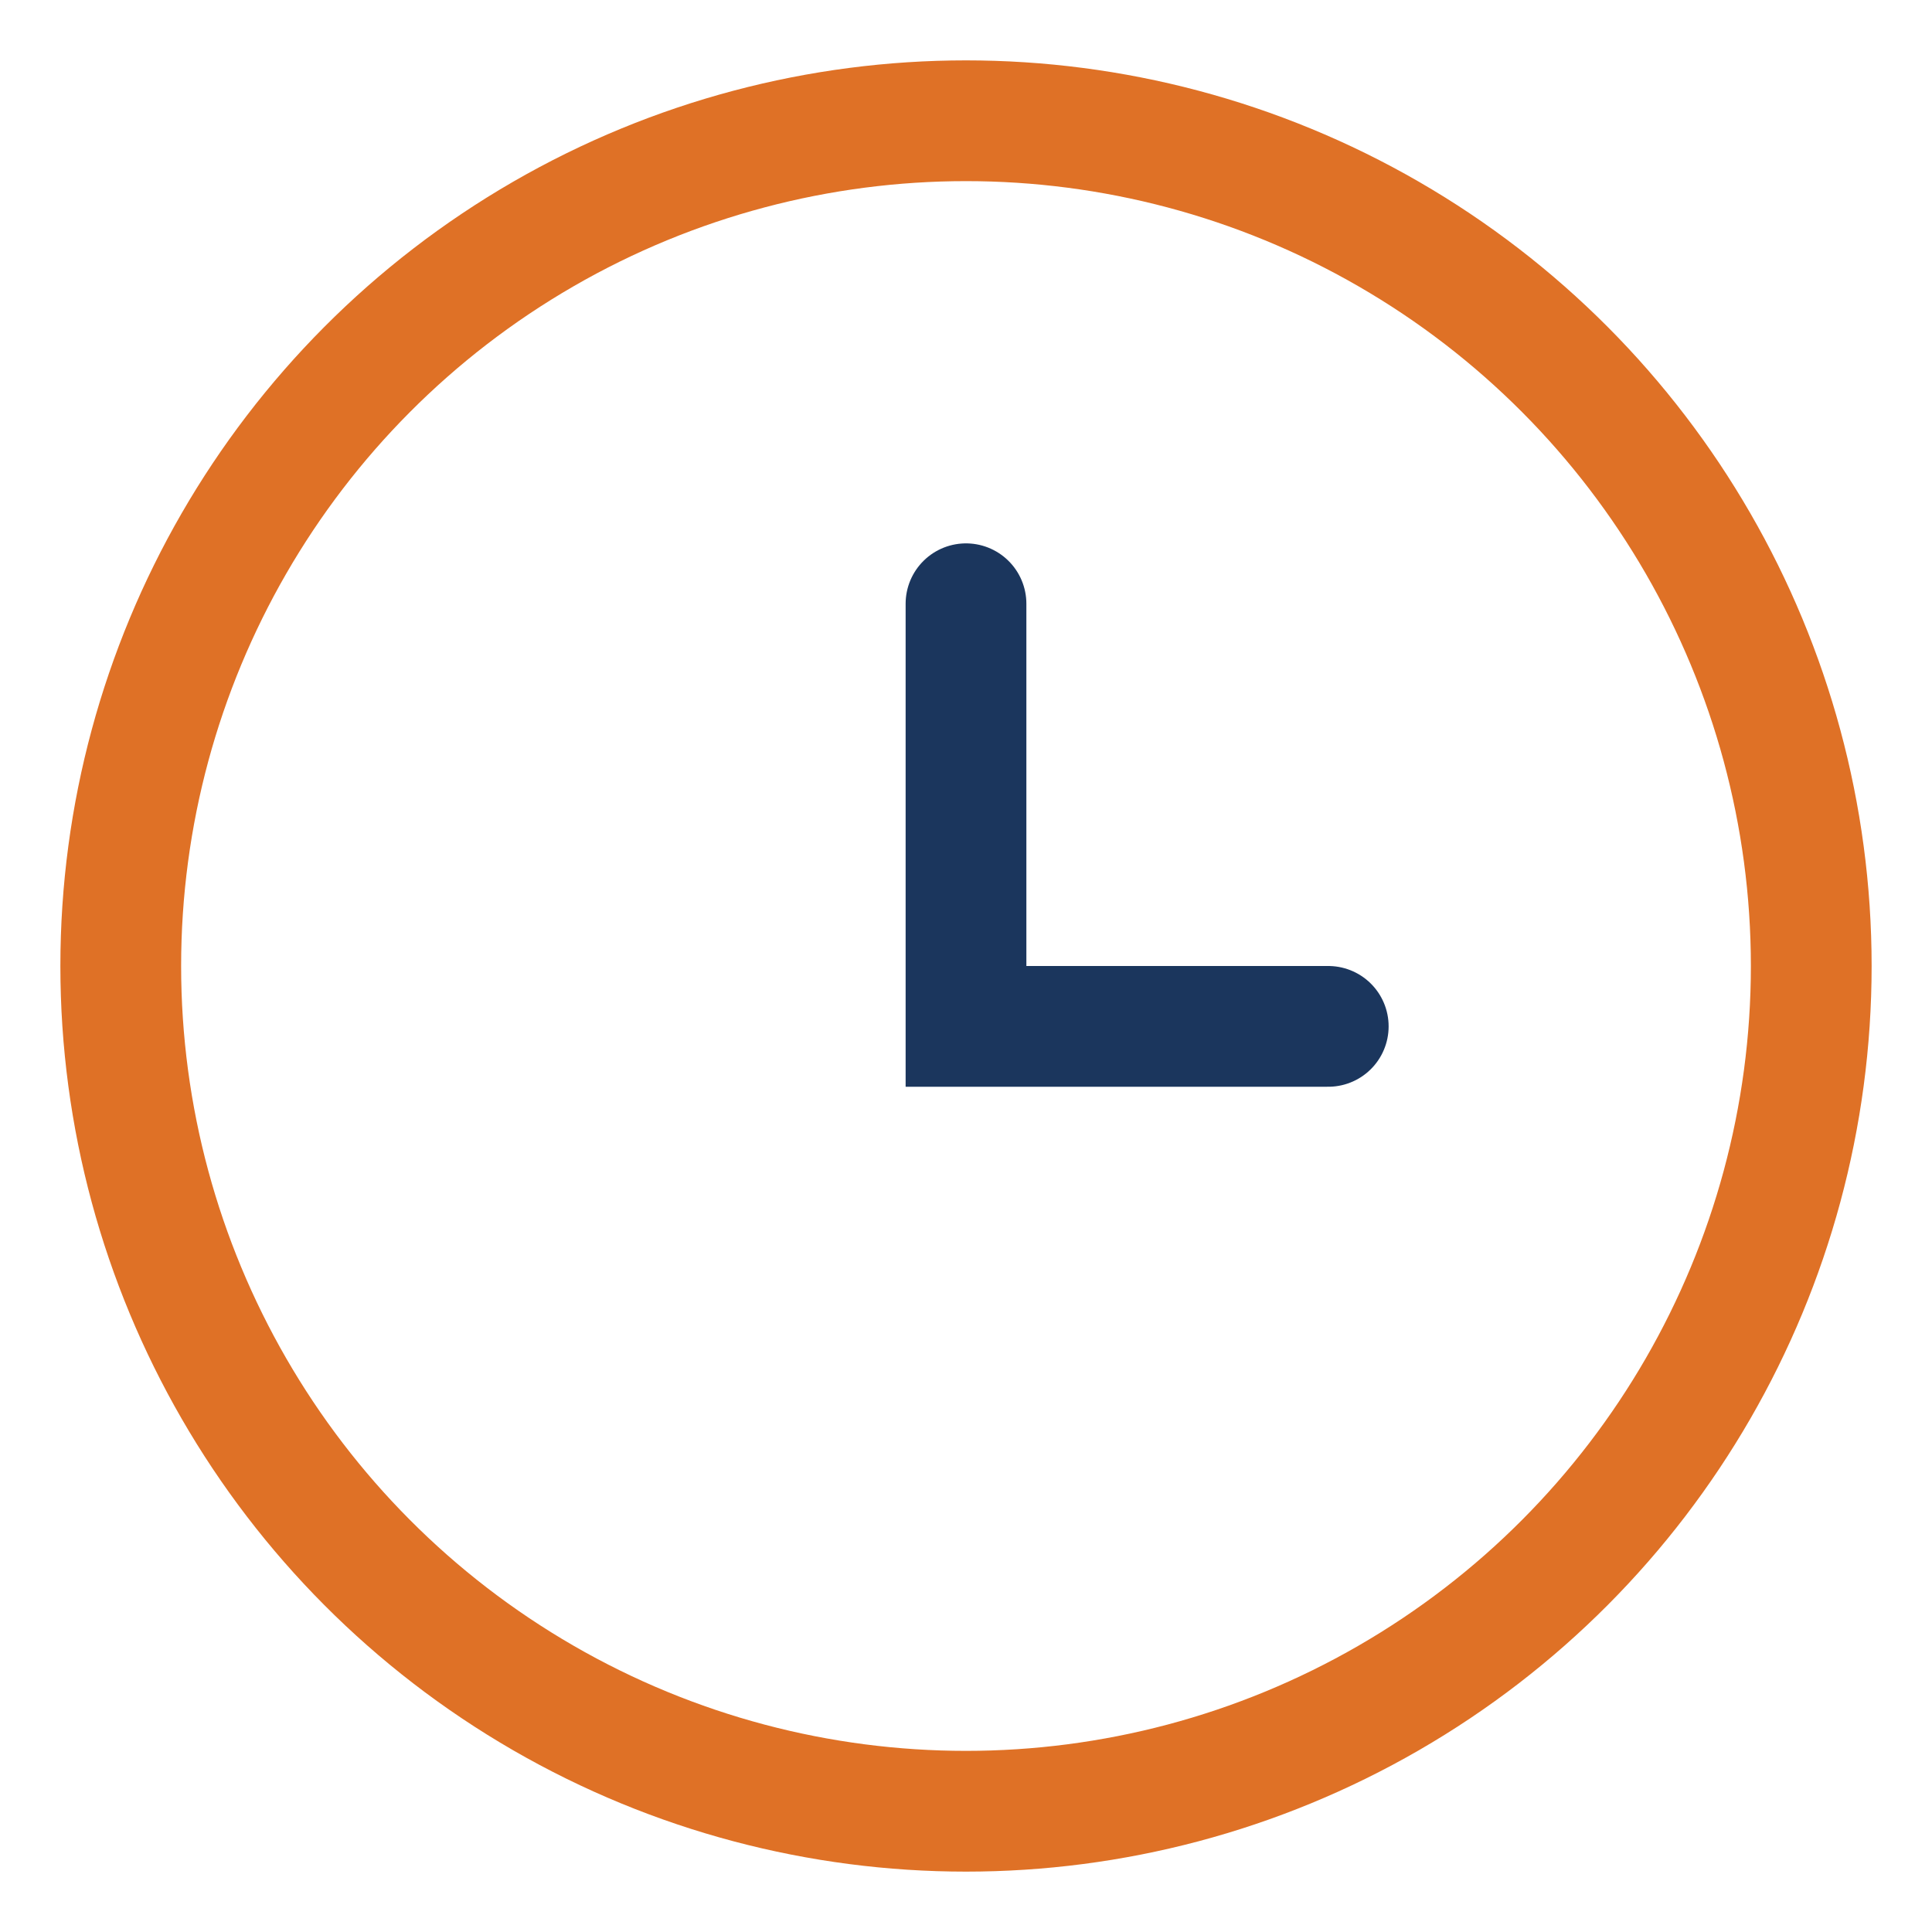
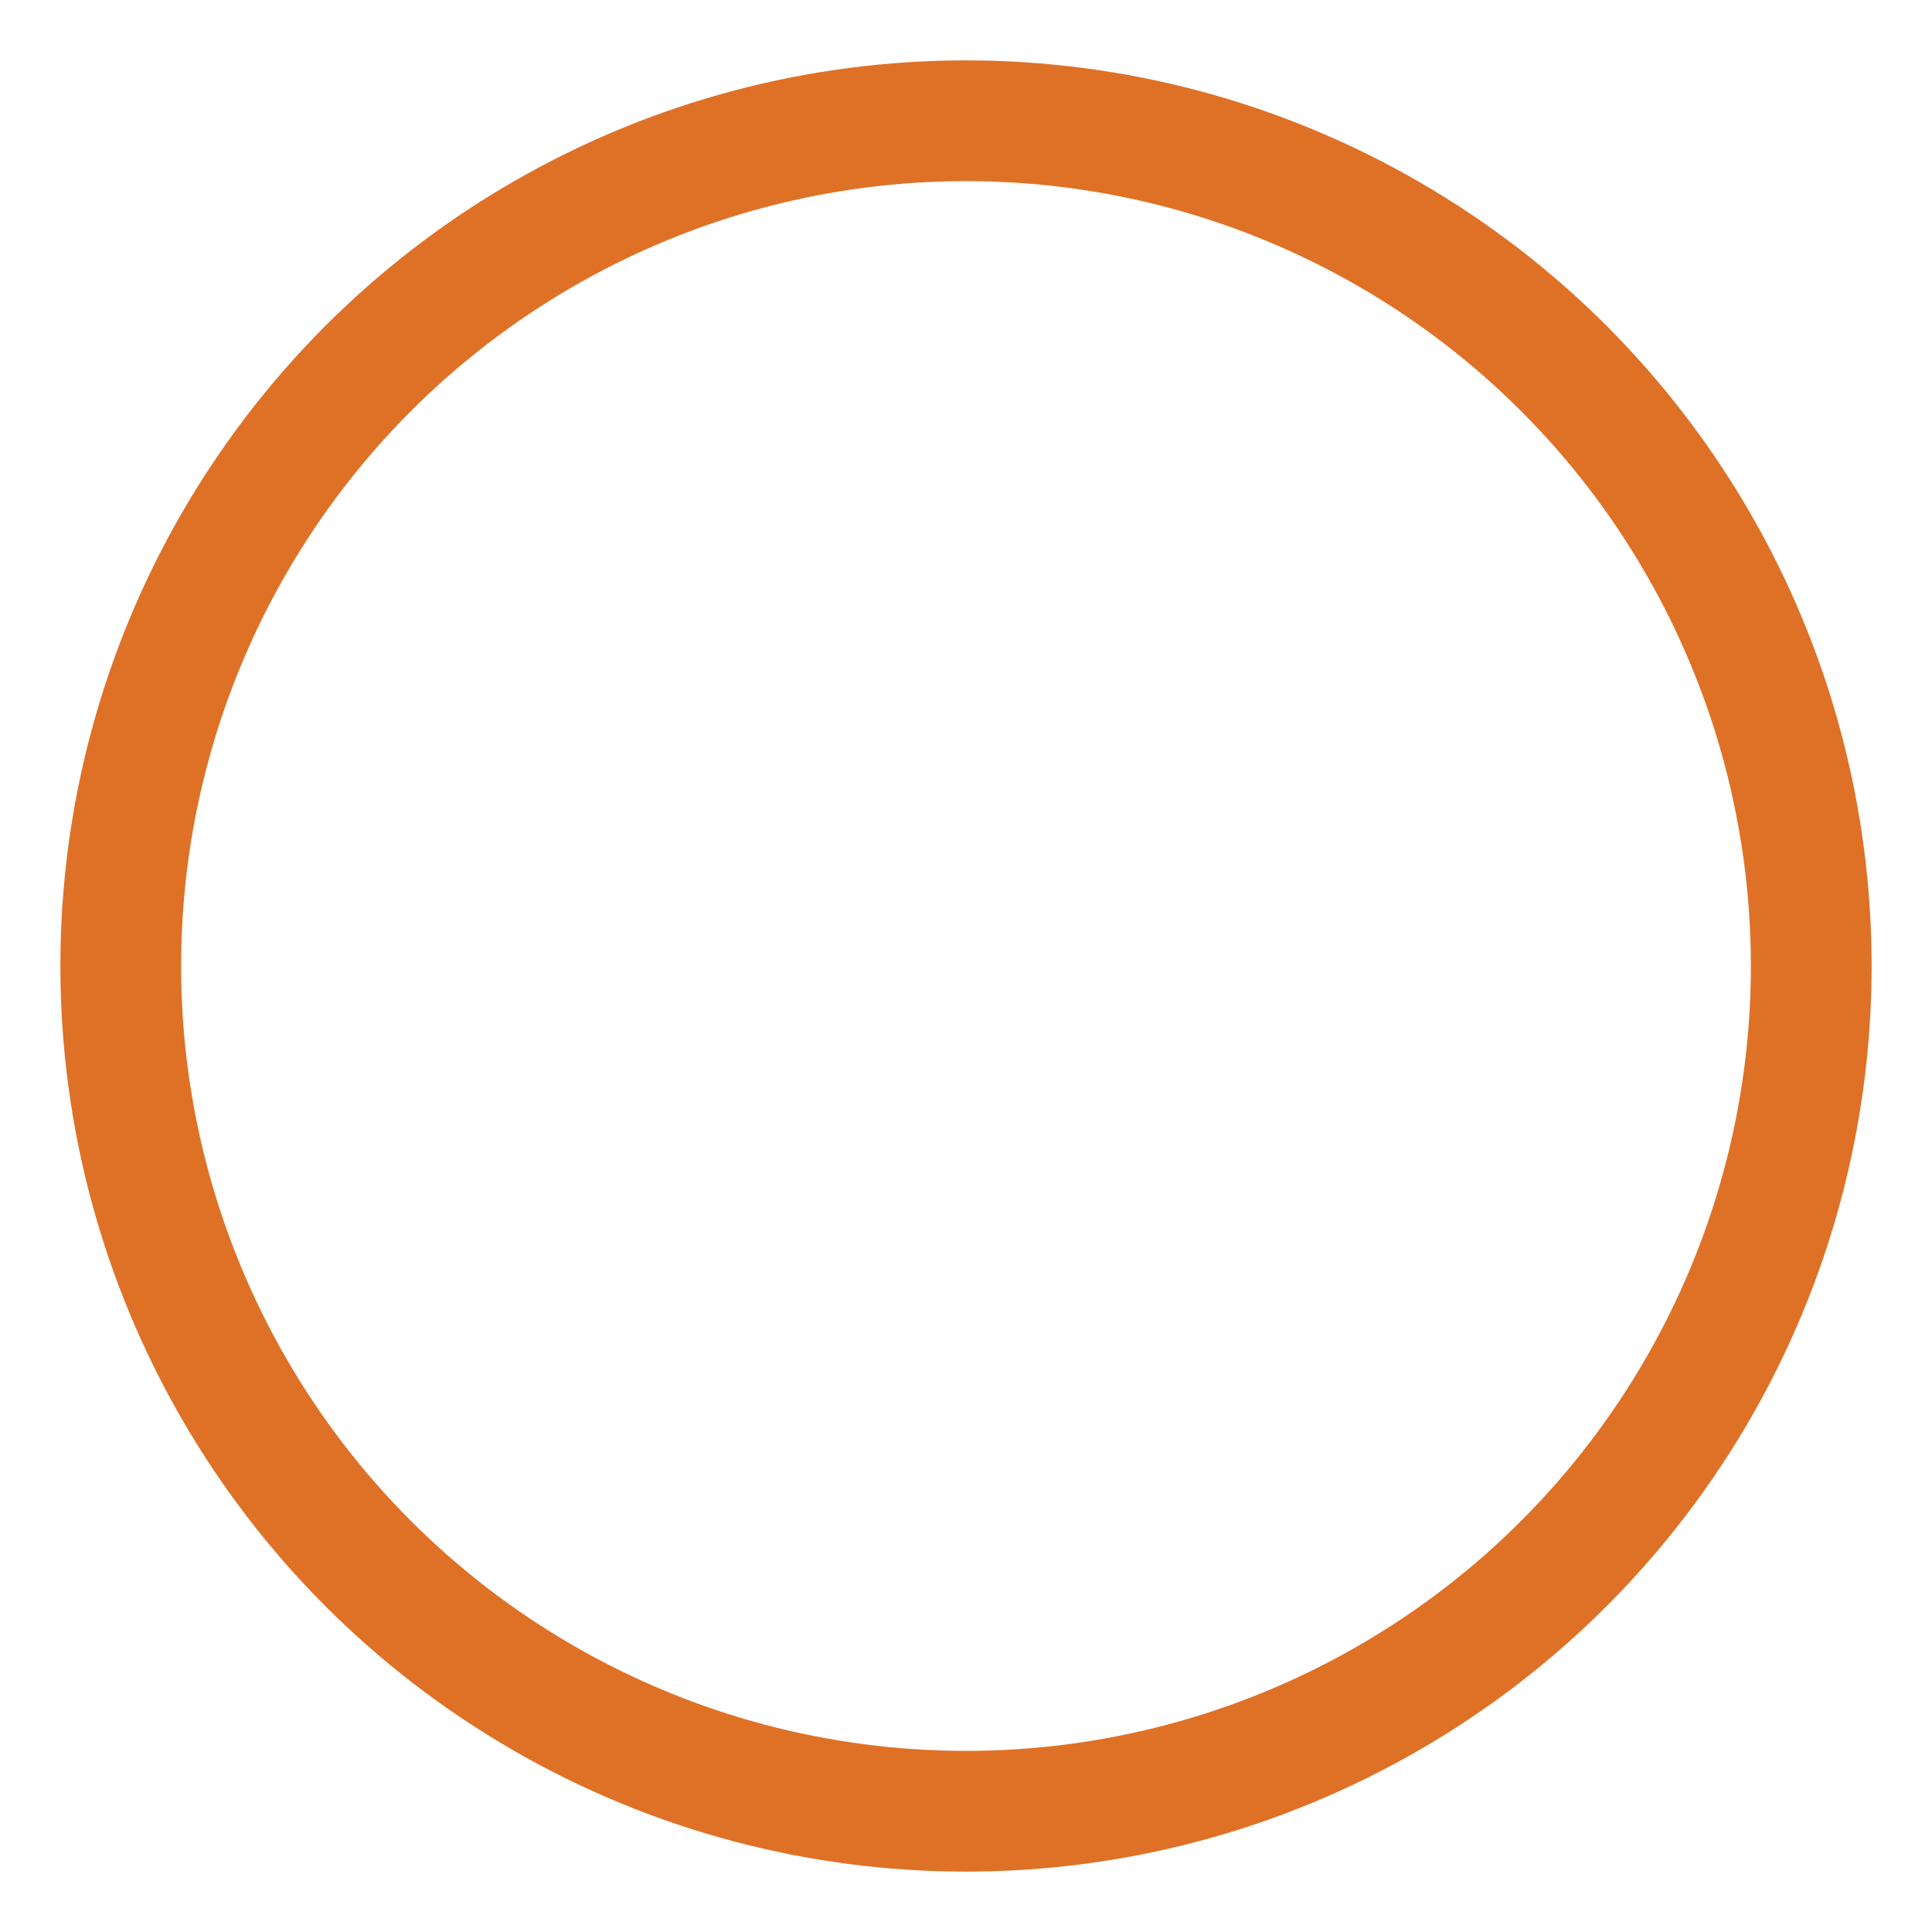
<svg xmlns="http://www.w3.org/2000/svg" width="32" height="32" viewBox="0 0 32 32">
  <circle cx="16" cy="16" r="14" stroke="#DF7126" stroke-width="2" fill="none" />
-   <path d="M16 10v7h6" stroke="#1B365D" stroke-width="2" fill="none" stroke-linecap="round" />
</svg>